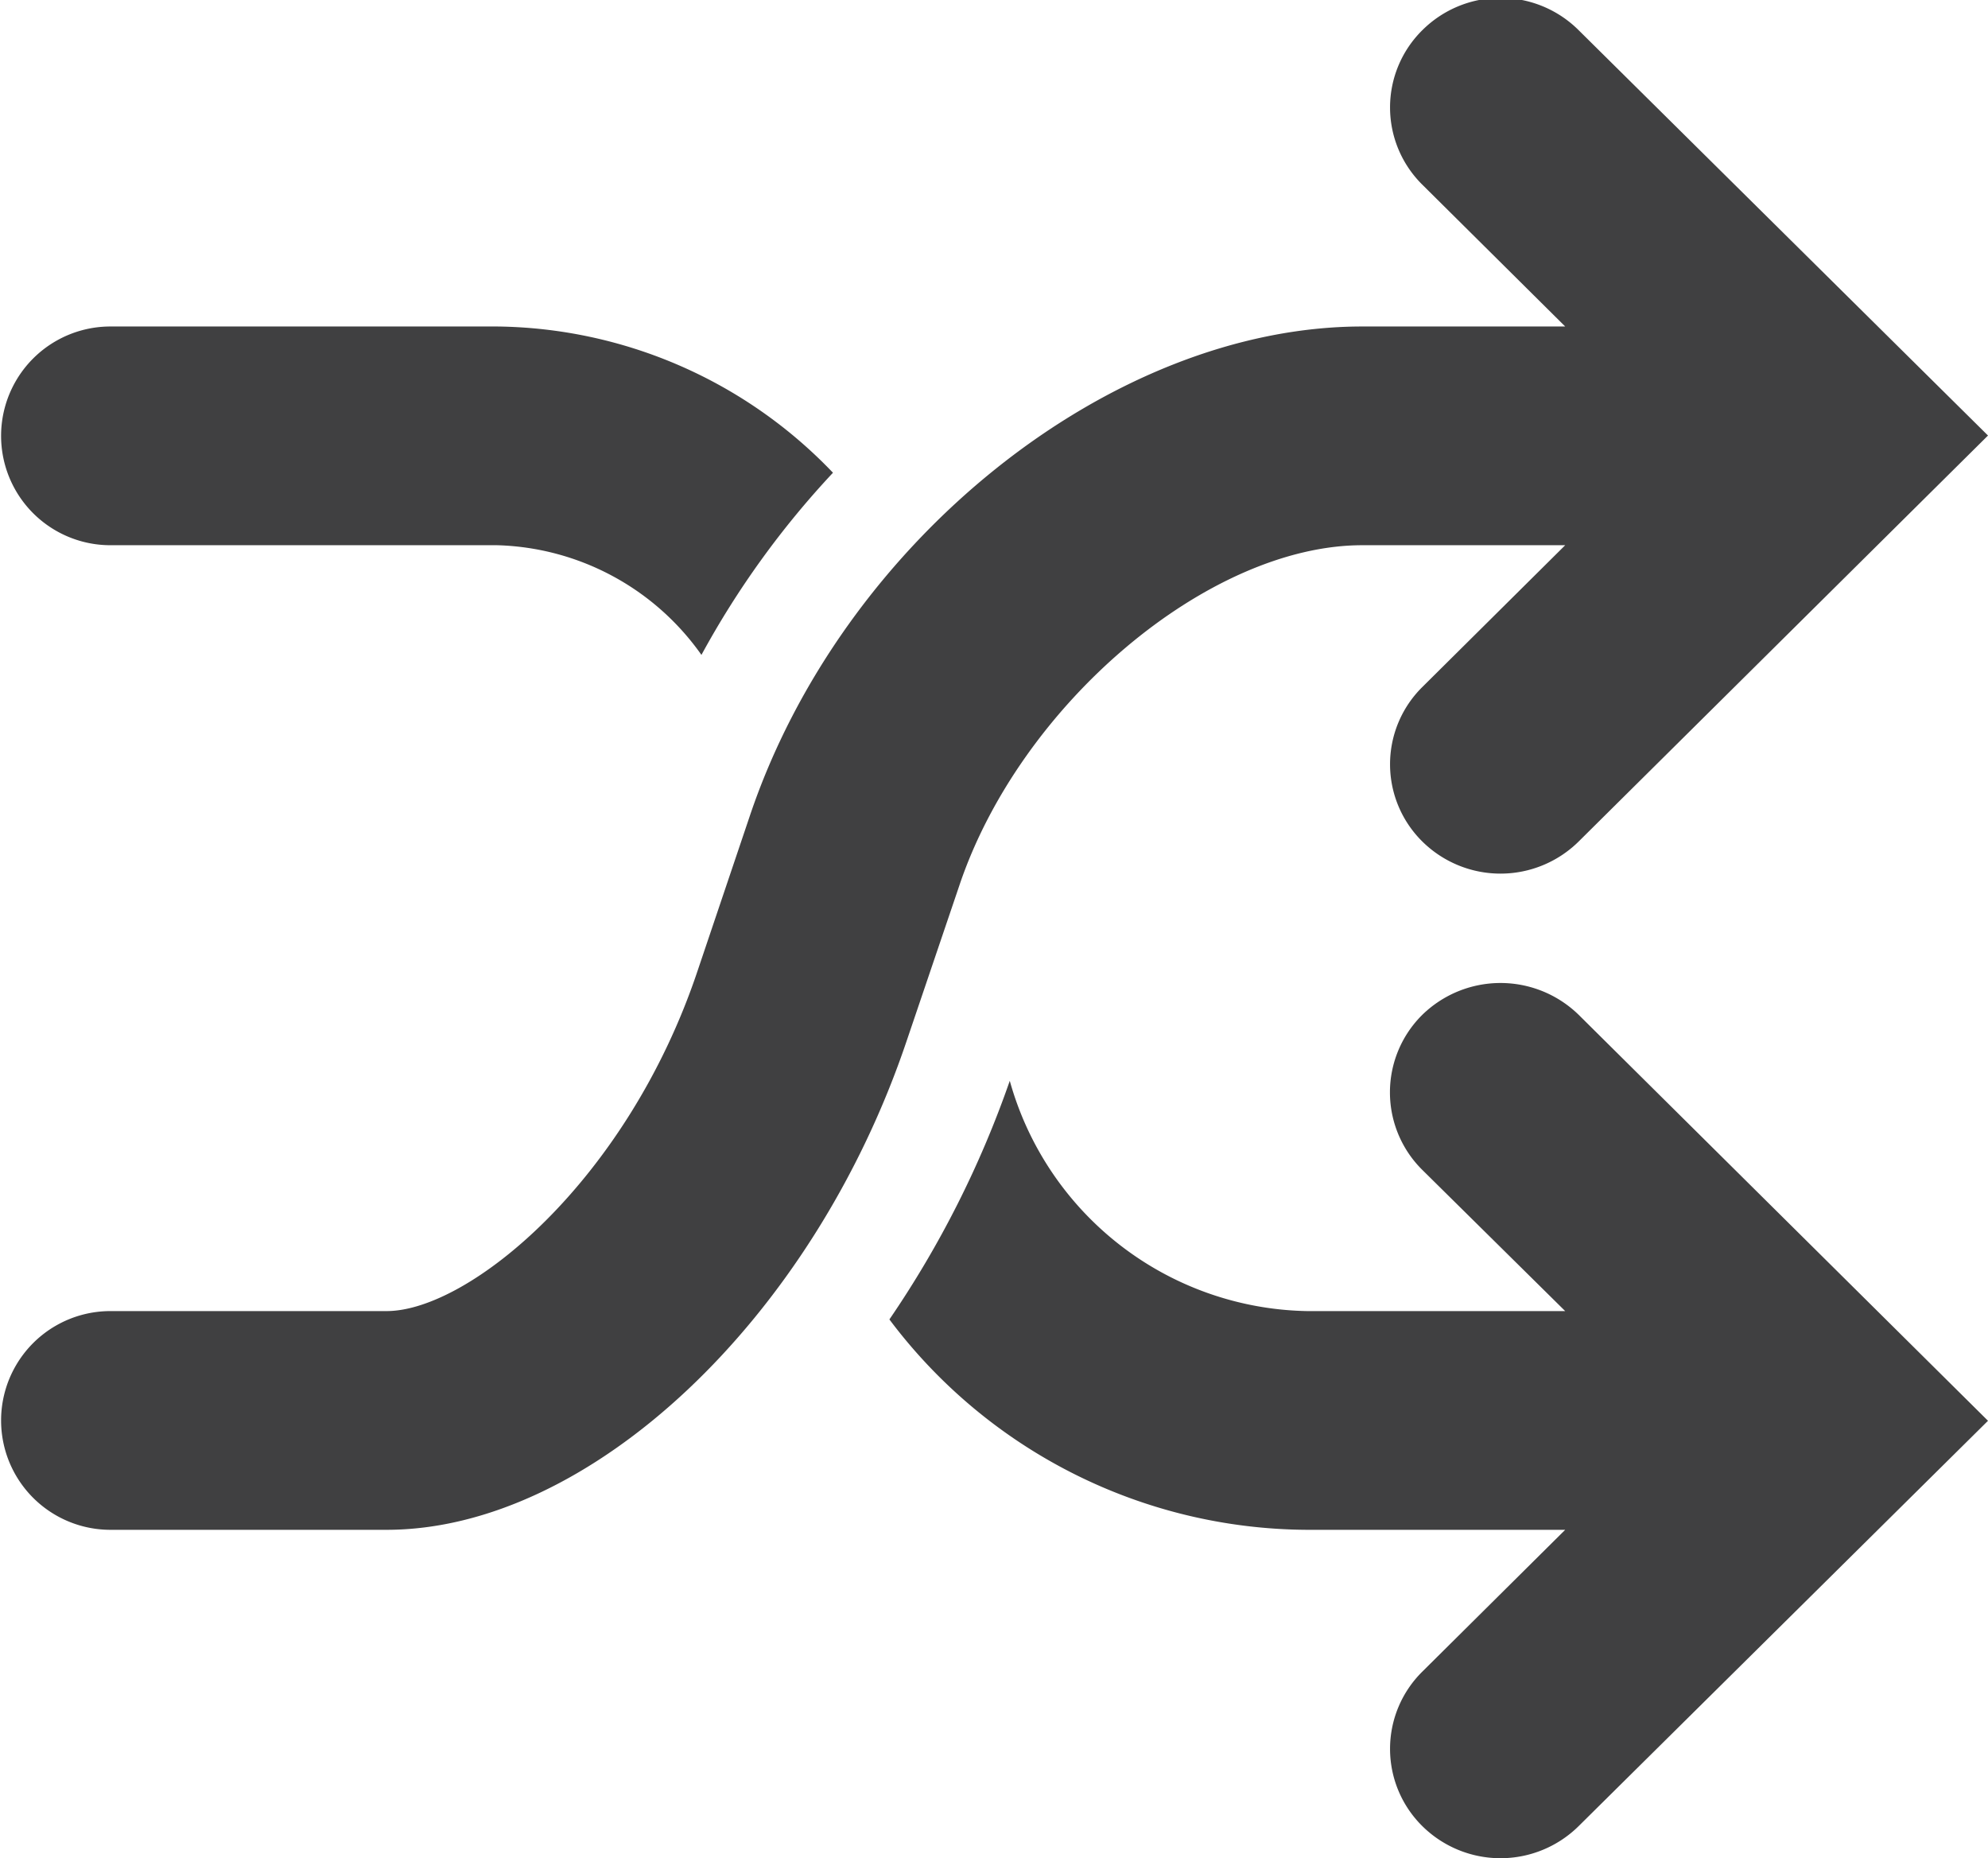
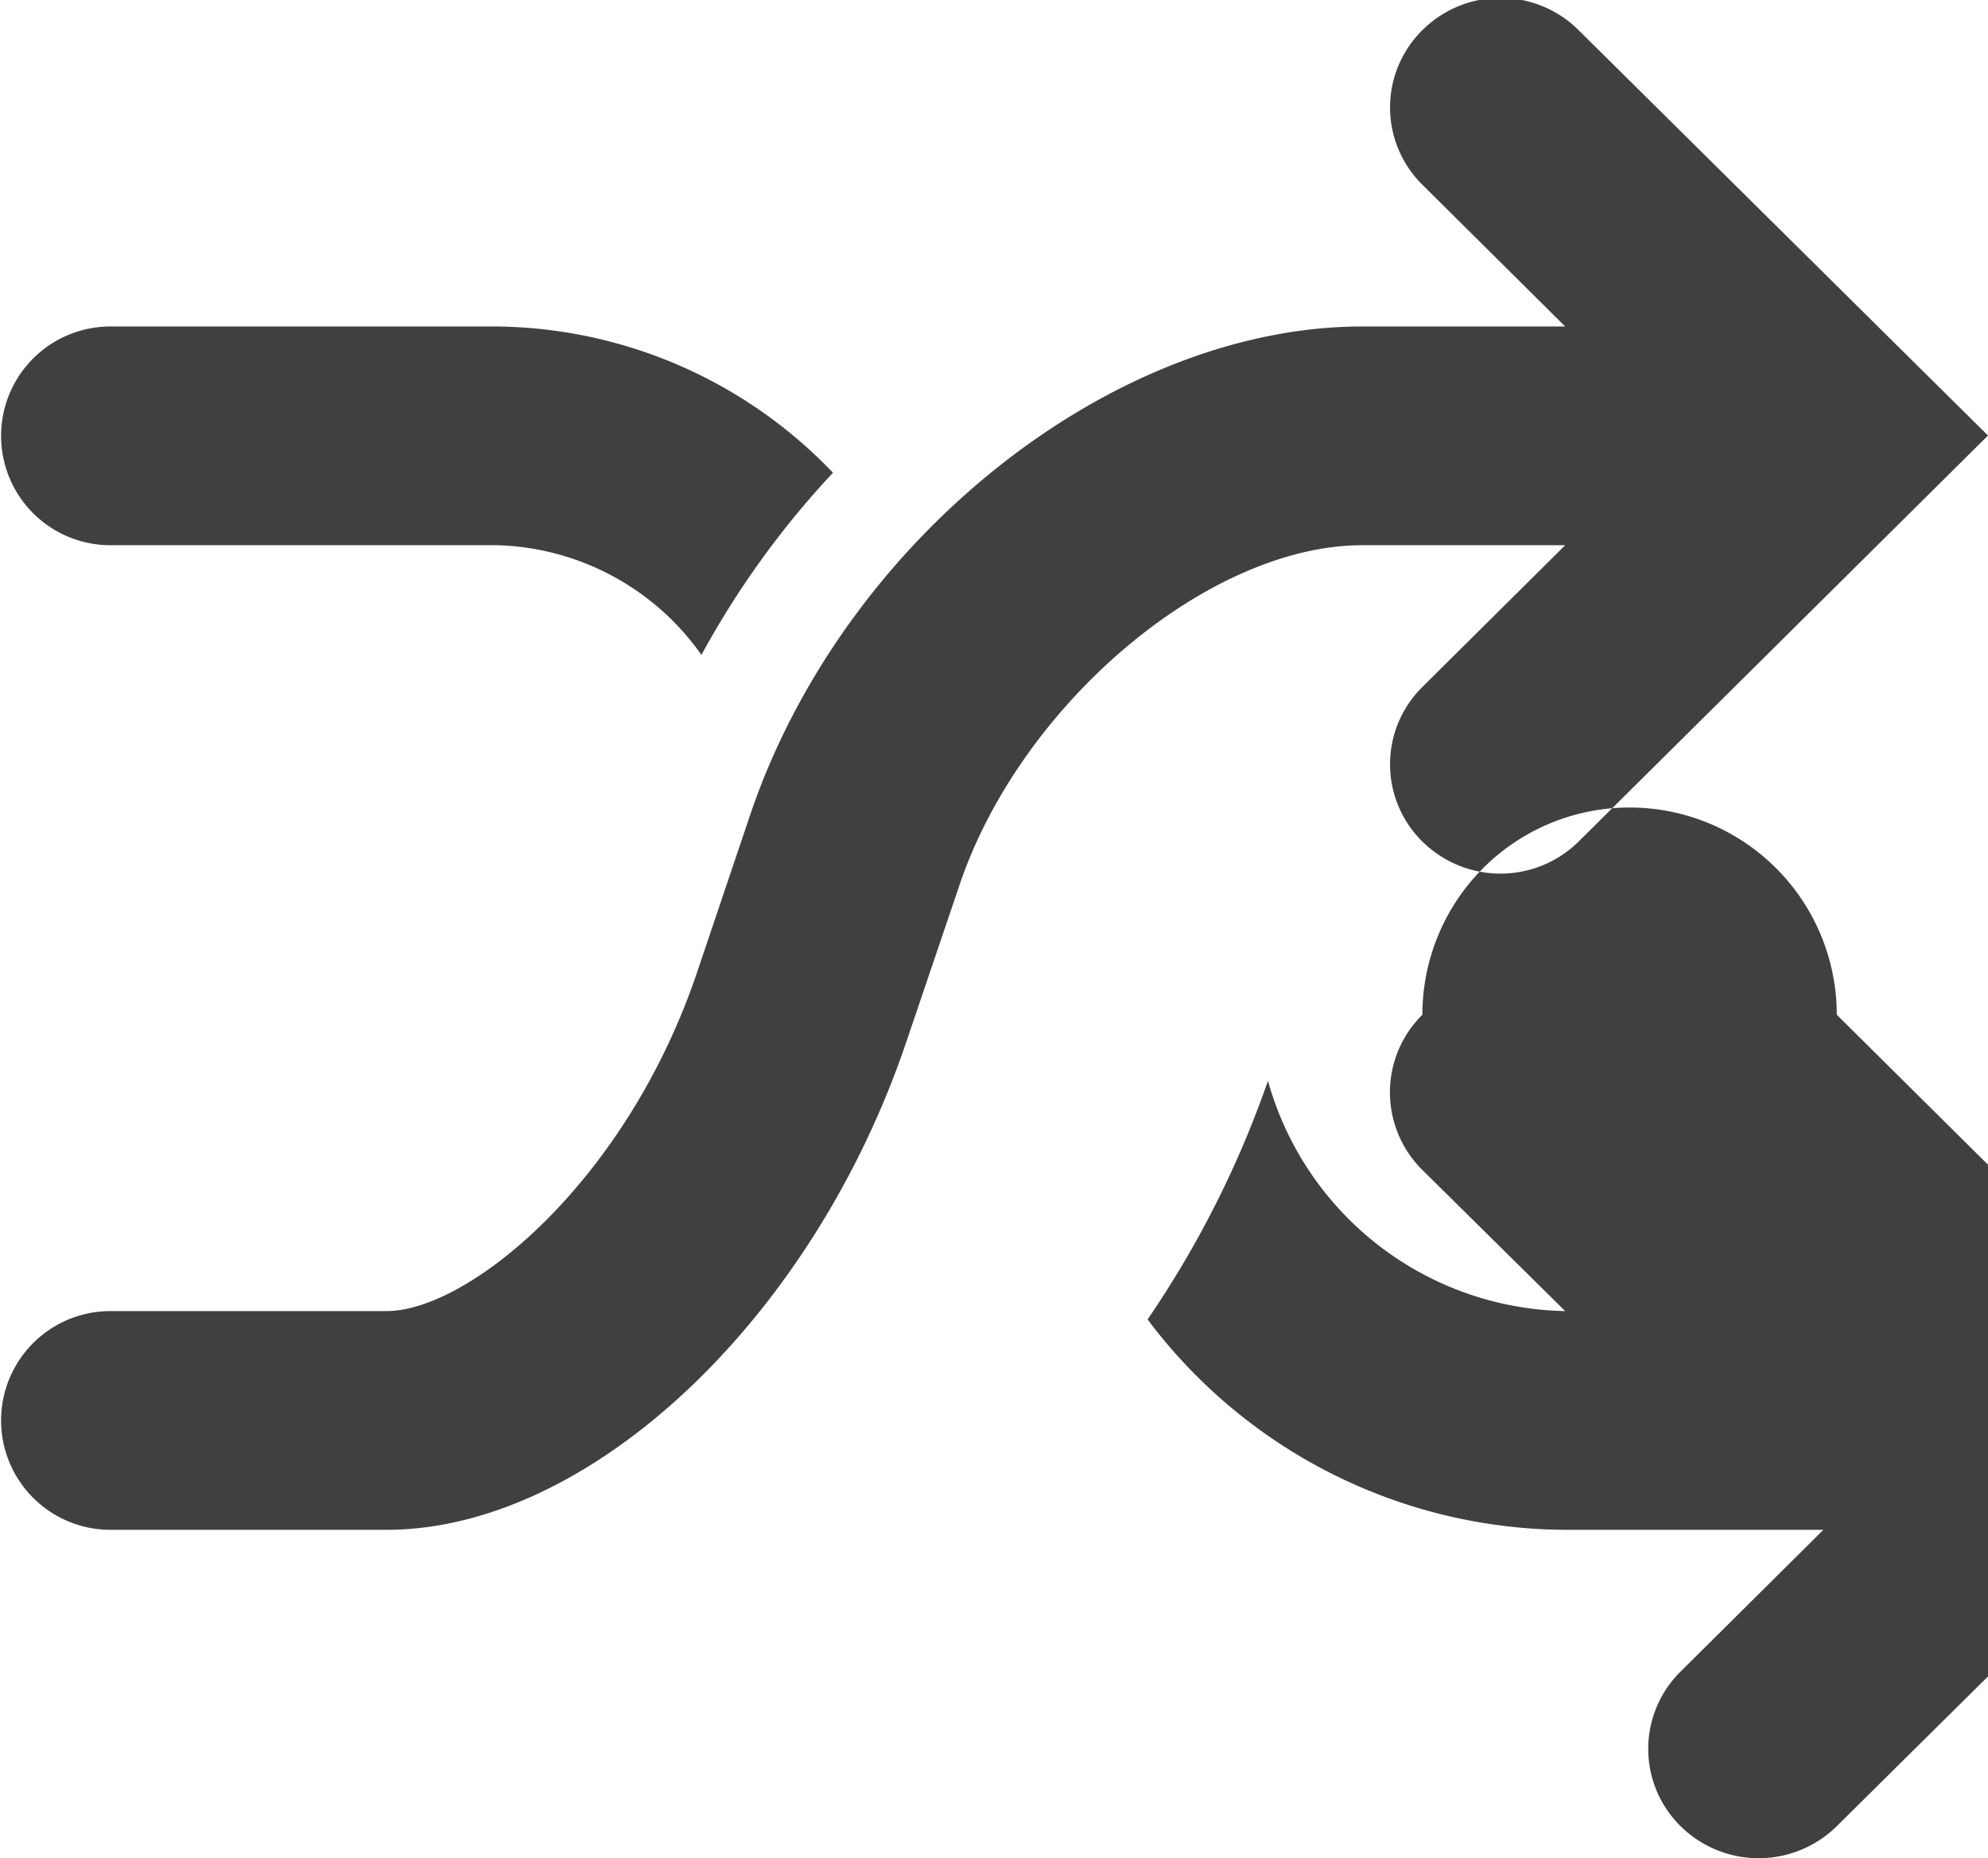
<svg xmlns="http://www.w3.org/2000/svg" width="31" height="28.97" viewBox="0 0 31 28.97">
  <defs>
    <style>
      .cls-1 {
        fill: #404041;
        fill-rule: evenodd;
      }
    </style>
  </defs>
-   <path id="Forma_1" data-name="Forma 1" class="cls-1" d="M301.722,2285.53h6.028a4.032,4.032,0,0,1,3.188,1.71,13.805,13.805,0,0,1,2.051-2.84,7.355,7.355,0,0,0-5.239-2.28h-6.028A1.705,1.705,0,1,0,301.722,2285.53Zm13.236,5.31c0.948-2.83,3.886-5.31,6.284-5.31h3.165l-2.227,2.21a1.692,1.692,0,0,0,0,2.41,1.734,1.734,0,0,0,2.436,0l6.384-6.33-6.384-6.32a1.727,1.727,0,0,0-2.436,0,1.692,1.692,0,0,0,0,2.41l2.227,2.21h-3.165c-3.916,0-8.114,3.35-9.553,7.64l-0.813,2.41c-1.1,3.28-3.568,5.3-4.848,5.3h-4.306a1.705,1.705,0,1,0,0,3.41h4.306c3.163,0,6.652-3.28,8.116-7.64Zm7.222,2.01a1.7,1.7,0,0,0,0,2.42l2.227,2.2h-4.026a4.906,4.906,0,0,1-4.635-3.59,15.743,15.743,0,0,1-1.877,3.72,8.191,8.191,0,0,0,6.512,3.28h4.026l-2.227,2.21a1.692,1.692,0,0,0,0,2.41,1.734,1.734,0,0,0,2.436,0l6.384-6.32-6.384-6.33A1.746,1.746,0,0,0,322.18,2292.85Z" transform="translate(-300 -2277.03)" />
+   <path id="Forma_1" data-name="Forma 1" class="cls-1" d="M301.722,2285.53h6.028a4.032,4.032,0,0,1,3.188,1.71,13.805,13.805,0,0,1,2.051-2.84,7.355,7.355,0,0,0-5.239-2.28h-6.028A1.705,1.705,0,1,0,301.722,2285.53Zm13.236,5.31c0.948-2.83,3.886-5.31,6.284-5.31h3.165l-2.227,2.21a1.692,1.692,0,0,0,0,2.41,1.734,1.734,0,0,0,2.436,0l6.384-6.33-6.384-6.32a1.727,1.727,0,0,0-2.436,0,1.692,1.692,0,0,0,0,2.41l2.227,2.21h-3.165c-3.916,0-8.114,3.35-9.553,7.64l-0.813,2.41c-1.1,3.28-3.568,5.3-4.848,5.3h-4.306a1.705,1.705,0,1,0,0,3.41h4.306c3.163,0,6.652-3.28,8.116-7.64Zm7.222,2.01a1.7,1.7,0,0,0,0,2.42l2.227,2.2a4.906,4.906,0,0,1-4.635-3.59,15.743,15.743,0,0,1-1.877,3.72,8.191,8.191,0,0,0,6.512,3.28h4.026l-2.227,2.21a1.692,1.692,0,0,0,0,2.41,1.734,1.734,0,0,0,2.436,0l6.384-6.32-6.384-6.33A1.746,1.746,0,0,0,322.18,2292.85Z" transform="translate(-300 -2277.03)" />
</svg>